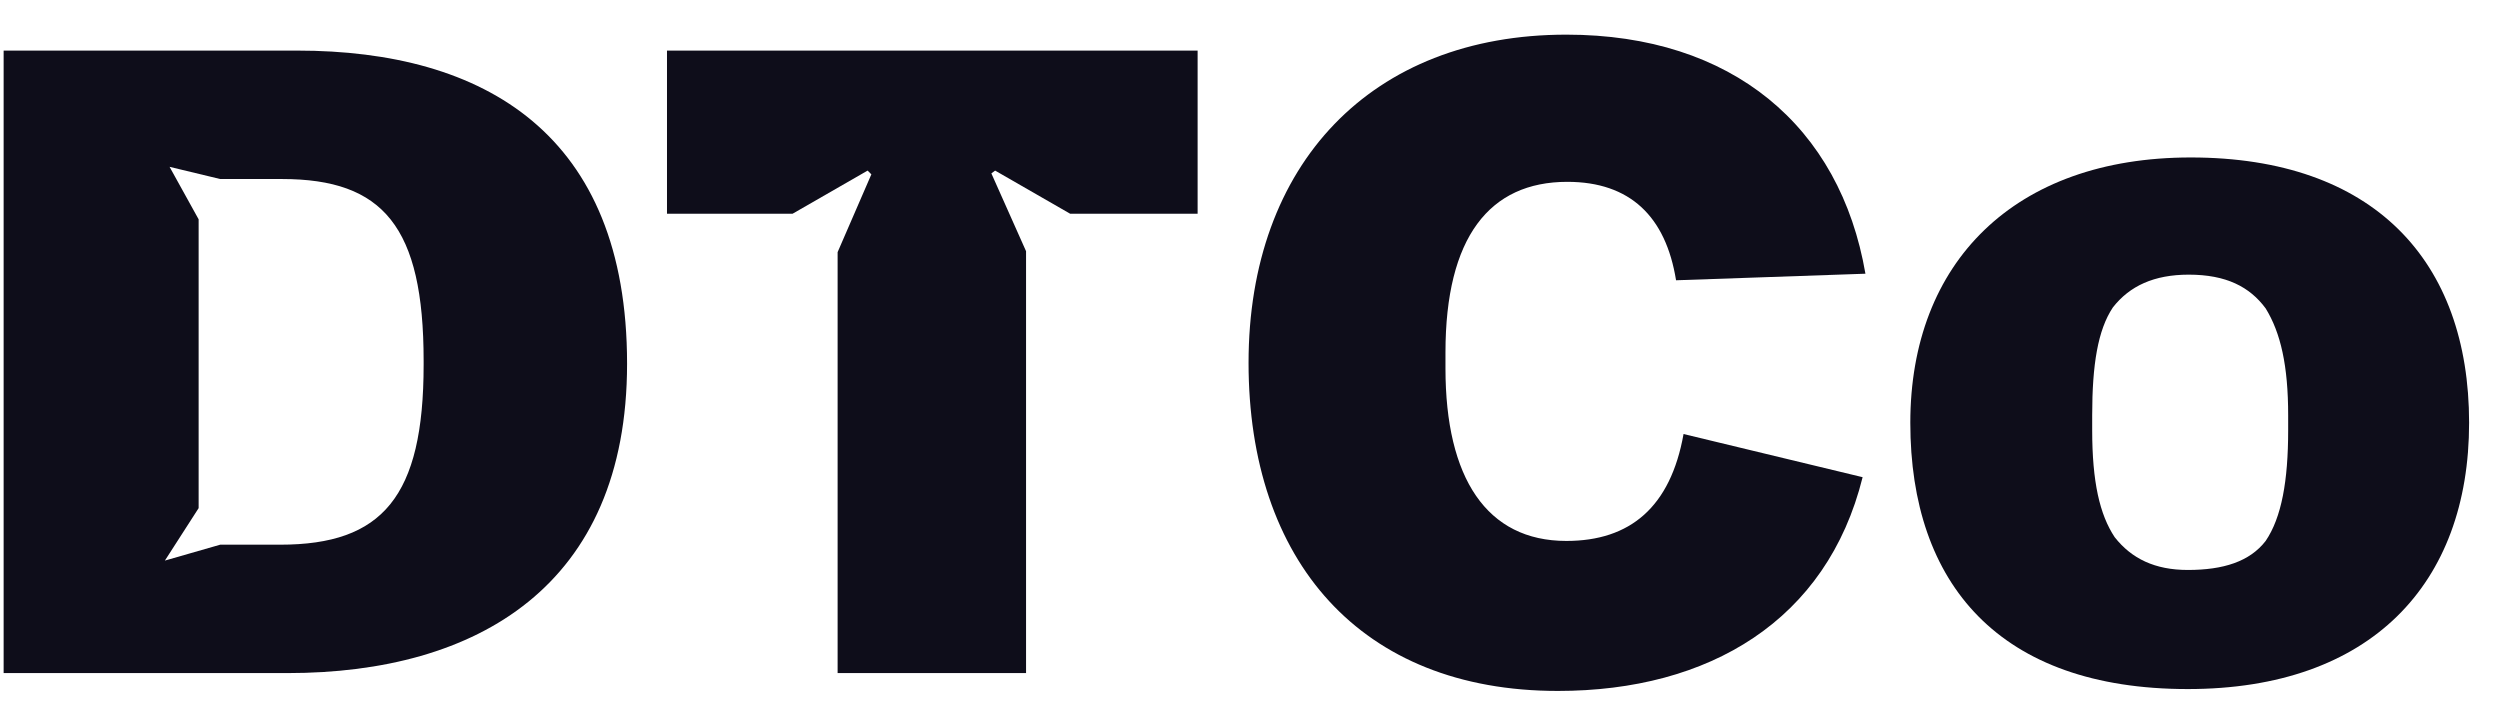
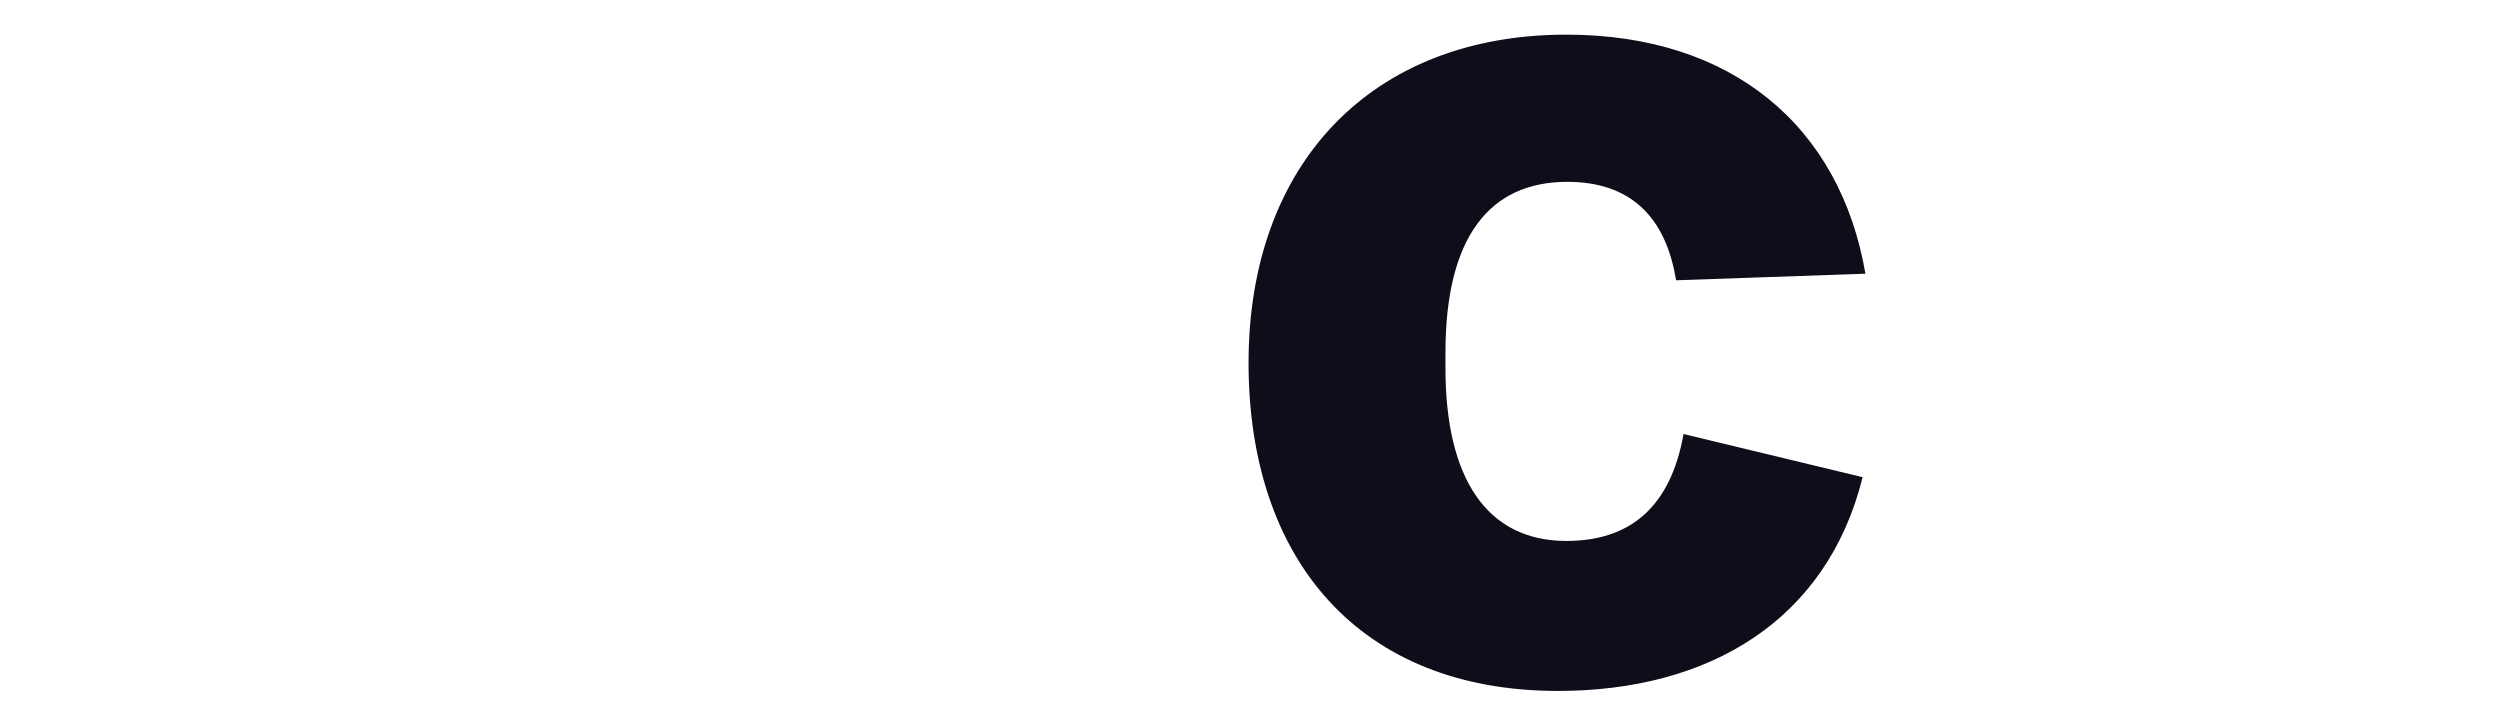
<svg xmlns="http://www.w3.org/2000/svg" width="64" height="18" viewBox="0 0 64 18" fill="none">
-   <path d="M0.093 17.231H7.365C12.213 17.231 16.053 14.999 16.053 9.311C16.053 3.431 12.405 1.295 7.605 1.295H0.093V17.231ZM4.221 14.351L5.085 13.008V5.615L4.341 4.271L5.637 4.583H7.221C9.813 4.583 10.845 5.807 10.845 9.239V9.335C10.845 12.72 9.789 13.944 7.173 13.944H5.637L4.221 14.351Z" fill="#0E0D1A" />
-   <path d="M21.443 17.231H26.267V6.431L25.379 4.439L25.475 4.367L27.395 5.471H30.659V1.295H17.075V5.471H20.291L22.211 4.367L22.307 4.463L21.443 6.455V17.231Z" fill="#0E0D1A" />
  <path d="M39.883 17.688C43.748 17.688 46.772 15.887 47.683 12.216L43.099 11.111C42.764 12.983 41.731 13.848 40.099 13.848C38.059 13.848 37.004 12.239 37.004 9.431V9.023C37.004 6.071 38.132 4.655 40.123 4.655C41.731 4.655 42.644 5.543 42.907 7.175L47.755 7.007C47.108 3.239 44.347 0.887 40.099 0.887C35.108 0.887 31.963 4.199 31.963 9.287C31.963 14.351 34.819 17.688 39.883 17.688Z" fill="#0E0D1A" />
-   <path d="M56.008 17.64C60.688 17.64 63.209 14.951 63.209 10.823C63.209 6.671 60.761 4.031 56.081 4.031C51.569 4.031 48.904 6.719 48.904 10.823C48.904 14.951 51.184 17.64 56.008 17.64ZM56.008 14.591C55.169 14.591 54.569 14.303 54.136 13.752C53.752 13.175 53.56 12.335 53.56 11.015V10.632C53.56 9.335 53.705 8.447 54.089 7.871C54.52 7.319 55.145 7.031 56.032 7.031C56.992 7.031 57.593 7.343 58.001 7.895C58.385 8.519 58.577 9.359 58.577 10.632V11.015C58.577 12.312 58.408 13.248 58.001 13.848C57.593 14.376 56.92 14.591 56.008 14.591Z" fill="#0E0D1A" />
</svg>